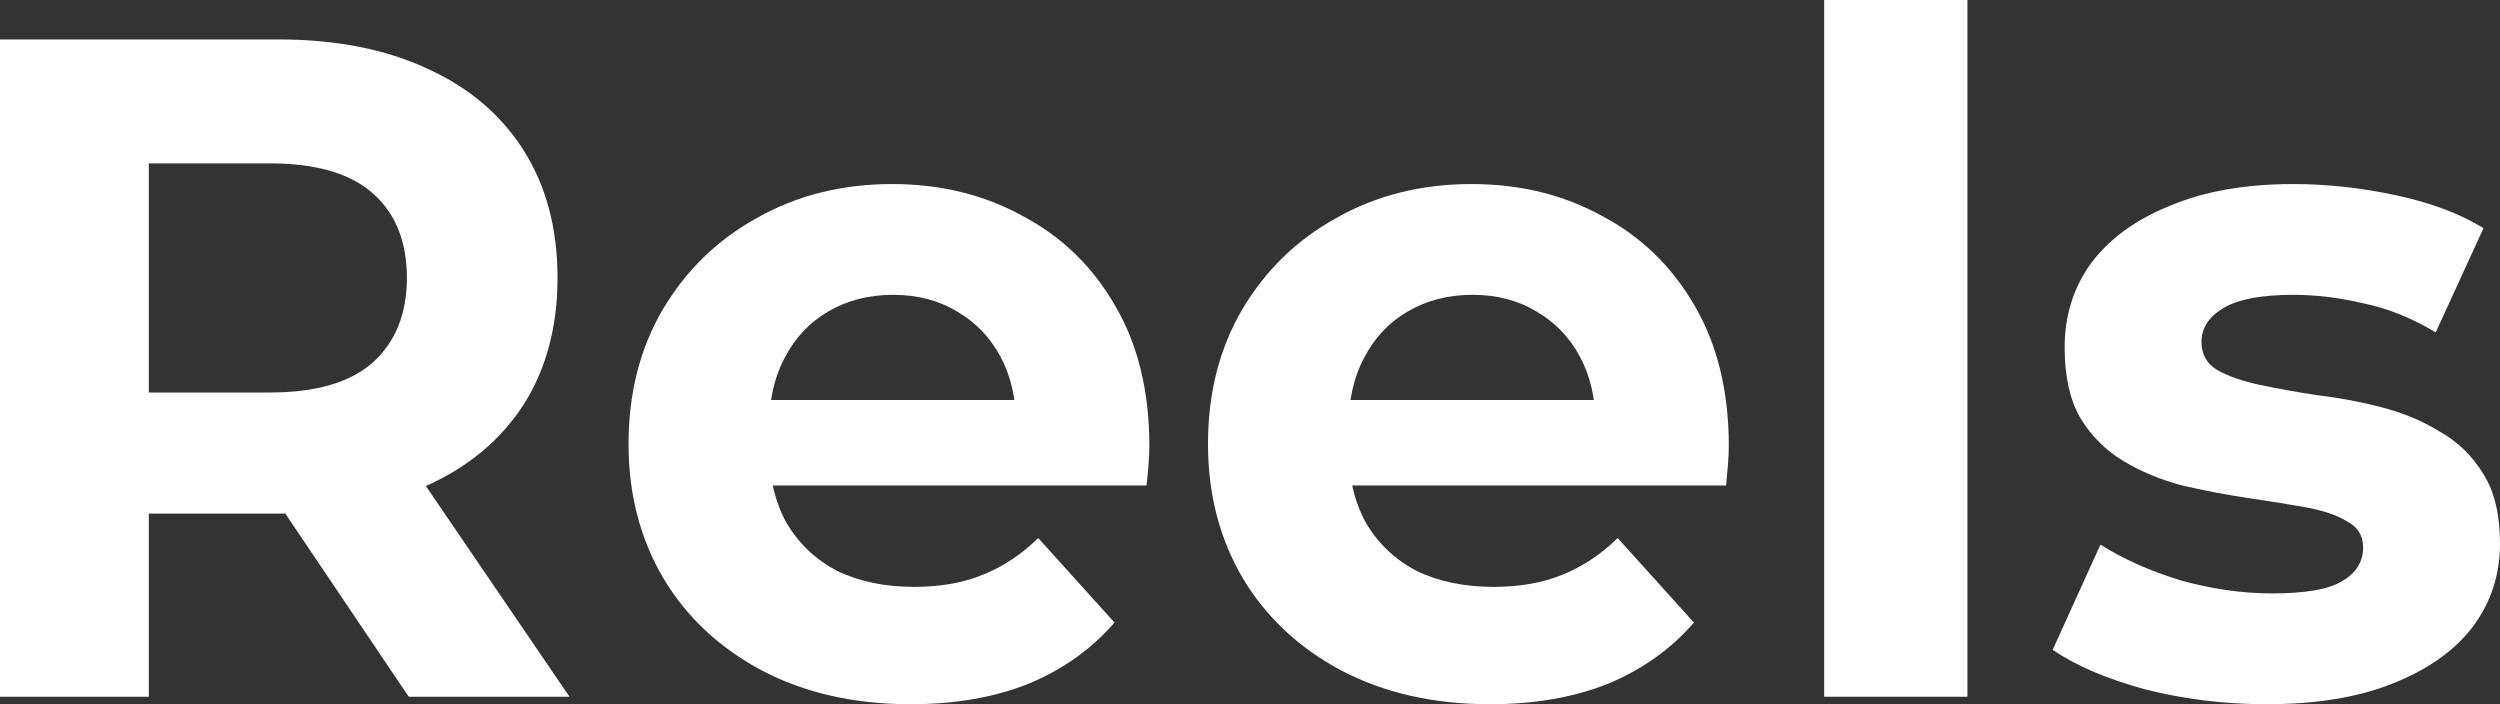
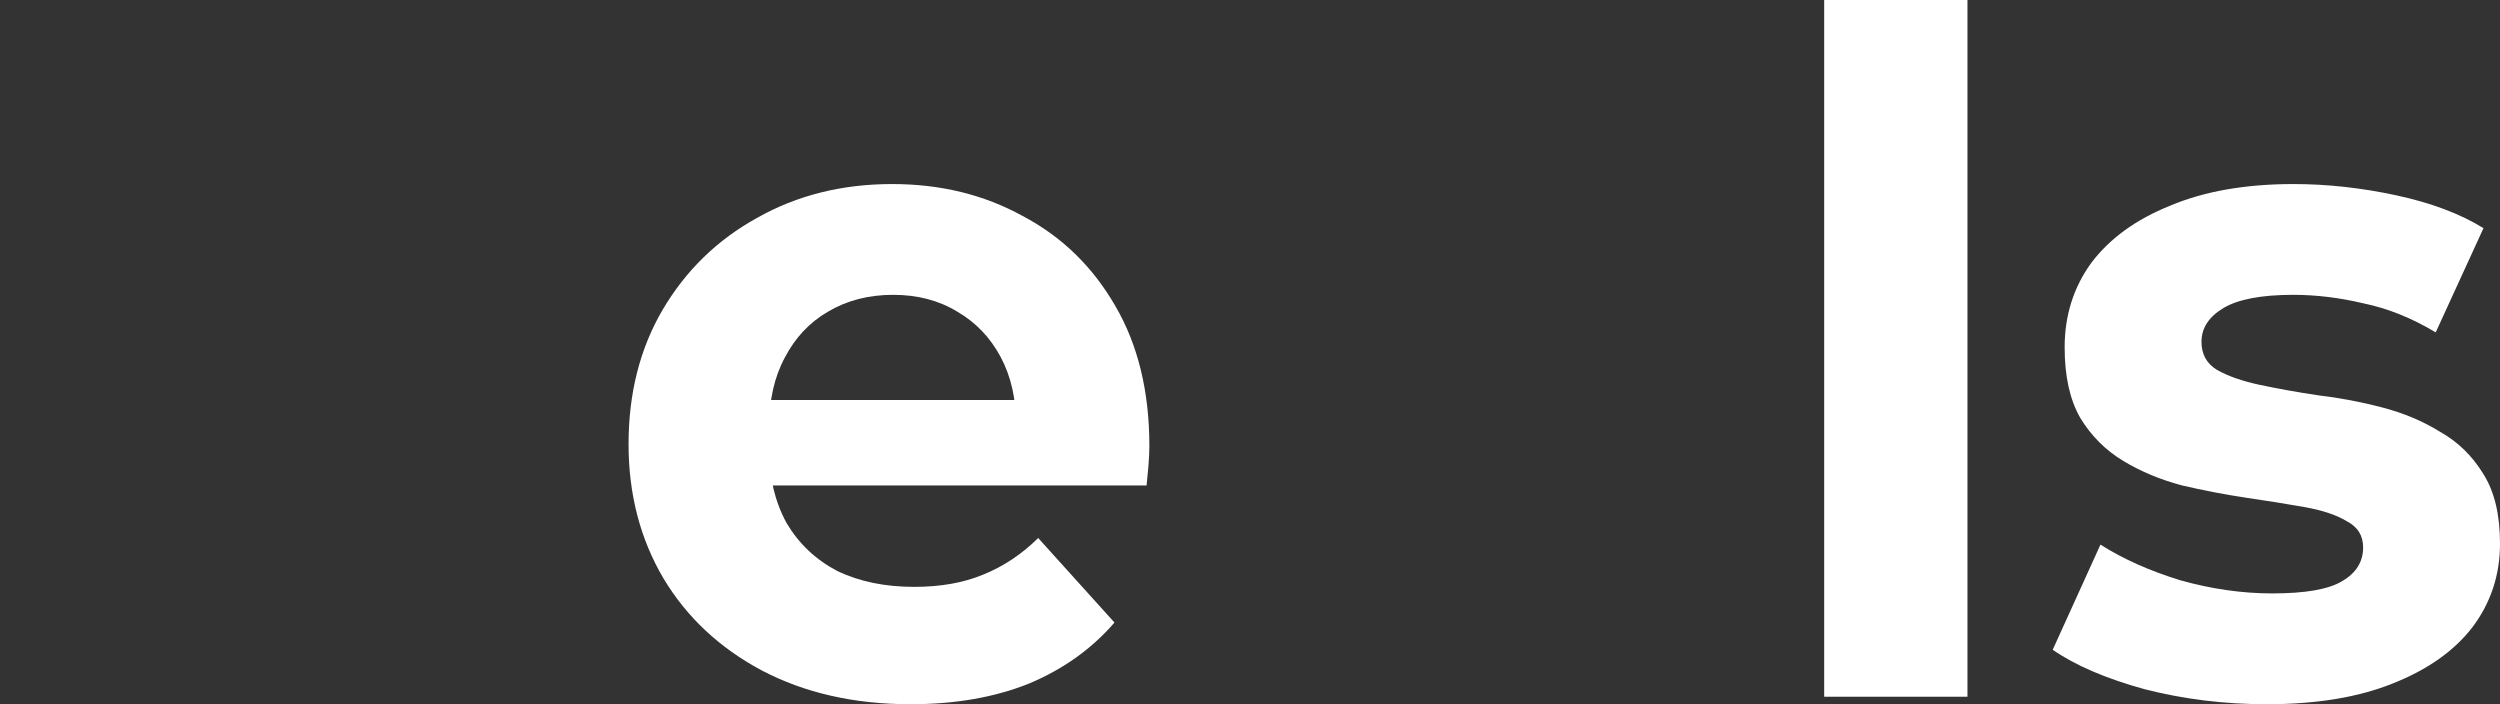
<svg xmlns="http://www.w3.org/2000/svg" width="71" height="20" viewBox="0 0 71 20" fill="none">
  <rect x="0" y="0" width="71" height="20" fill="#333333" stroke="none" />
-   <path d="M0 19.787V1.12H7.904C9.538 1.12 10.947 1.396 12.13 1.947C13.312 2.48 14.225 3.253 14.869 4.267C15.512 5.28 15.834 6.489 15.834 7.893C15.834 9.28 15.512 10.48 14.869 11.493C14.225 12.489 13.312 13.253 12.13 13.787C10.947 14.32 9.538 14.587 7.904 14.587H2.348L4.226 12.693V19.787H0ZM11.608 19.787L7.043 13.013H11.556L16.173 19.787H11.608ZM4.226 13.173L2.348 11.147H7.669C8.973 11.147 9.947 10.862 10.591 10.293C11.234 9.707 11.556 8.907 11.556 7.893C11.556 6.862 11.234 6.062 10.591 5.493C9.947 4.924 8.973 4.64 7.669 4.64H2.348L4.226 2.587V13.173Z" fill="white" />
  <path d="M25.86 20C24.26 20 22.851 19.68 21.634 19.04C20.434 18.4 19.503 17.529 18.843 16.427C18.182 15.307 17.851 14.036 17.851 12.613C17.851 11.173 18.173 9.902 18.817 8.8C19.477 7.68 20.373 6.809 21.503 6.187C22.634 5.547 23.912 5.227 25.338 5.227C26.712 5.227 27.946 5.529 29.042 6.133C30.155 6.72 31.033 7.573 31.677 8.693C32.32 9.796 32.642 11.12 32.642 12.667C32.642 12.827 32.633 13.013 32.616 13.227C32.598 13.422 32.581 13.609 32.563 13.787H21.164V11.36H30.424L28.859 12.08C28.859 11.333 28.712 10.684 28.416 10.133C28.12 9.582 27.712 9.156 27.19 8.853C26.668 8.533 26.06 8.373 25.364 8.373C24.668 8.373 24.051 8.533 23.512 8.853C22.99 9.156 22.582 9.591 22.286 10.16C21.99 10.711 21.843 11.369 21.843 12.133V12.773C21.843 13.556 22.008 14.249 22.338 14.853C22.686 15.44 23.164 15.893 23.773 16.213C24.399 16.516 25.129 16.667 25.964 16.667C26.712 16.667 27.364 16.551 27.92 16.32C28.494 16.089 29.016 15.742 29.485 15.28L31.651 17.68C31.007 18.427 30.198 19.004 29.225 19.413C28.251 19.804 27.129 20 25.86 20Z" fill="white" />
-   <path d="M42.316 20C40.716 20 39.307 19.68 38.09 19.04C36.89 18.4 35.96 17.529 35.299 16.427C34.638 15.307 34.307 14.036 34.307 12.613C34.307 11.173 34.629 9.902 35.273 8.8C35.934 7.68 36.829 6.809 37.959 6.187C39.09 5.547 40.368 5.227 41.794 5.227C43.168 5.227 44.403 5.529 45.498 6.133C46.611 6.72 47.489 7.573 48.133 8.693C48.776 9.796 49.098 11.12 49.098 12.667C49.098 12.827 49.089 13.013 49.072 13.227C49.054 13.422 49.037 13.609 49.02 13.787H37.62V11.36H46.881L45.316 12.08C45.316 11.333 45.168 10.684 44.872 10.133C44.576 9.582 44.168 9.156 43.646 8.853C43.124 8.533 42.516 8.373 41.82 8.373C41.124 8.373 40.507 8.533 39.968 8.853C39.446 9.156 39.038 9.591 38.742 10.16C38.446 10.711 38.299 11.369 38.299 12.133V12.773C38.299 13.556 38.464 14.249 38.794 14.853C39.142 15.44 39.62 15.893 40.229 16.213C40.855 16.516 41.585 16.667 42.42 16.667C43.168 16.667 43.82 16.551 44.376 16.32C44.95 16.089 45.472 15.742 45.941 15.28L48.107 17.68C47.463 18.427 46.654 19.004 45.681 19.413C44.707 19.804 43.585 20 42.316 20Z" fill="white" />
  <path d="M51.807 19.787V0H55.876V19.787H51.807Z" fill="white" />
  <path d="M64.374 20C63.174 20 62.018 19.858 60.905 19.573C59.809 19.271 58.94 18.898 58.297 18.453L59.653 15.467C60.296 15.876 61.053 16.213 61.922 16.48C62.809 16.729 63.679 16.853 64.531 16.853C65.47 16.853 66.131 16.738 66.513 16.507C66.913 16.276 67.113 15.956 67.113 15.547C67.113 15.209 66.957 14.96 66.644 14.8C66.348 14.622 65.948 14.489 65.444 14.4C64.939 14.311 64.383 14.222 63.774 14.133C63.183 14.044 62.583 13.929 61.974 13.787C61.366 13.627 60.809 13.396 60.305 13.093C59.801 12.791 59.392 12.382 59.079 11.867C58.783 11.351 58.636 10.684 58.636 9.867C58.636 8.96 58.888 8.16 59.392 7.467C59.914 6.773 60.662 6.231 61.635 5.84C62.609 5.431 63.774 5.227 65.131 5.227C66.087 5.227 67.061 5.333 68.052 5.547C69.044 5.76 69.87 6.071 70.531 6.48L69.174 9.44C68.496 9.031 67.809 8.756 67.113 8.613C66.435 8.453 65.774 8.373 65.131 8.373C64.227 8.373 63.566 8.498 63.148 8.747C62.731 8.996 62.522 9.316 62.522 9.707C62.522 10.062 62.67 10.329 62.966 10.507C63.279 10.684 63.688 10.827 64.192 10.933C64.696 11.04 65.244 11.138 65.835 11.227C66.444 11.298 67.052 11.413 67.661 11.573C68.27 11.733 68.817 11.964 69.305 12.267C69.809 12.551 70.217 12.951 70.531 13.467C70.844 13.964 71 14.622 71 15.44C71 16.329 70.739 17.12 70.217 17.813C69.696 18.489 68.939 19.022 67.948 19.413C66.974 19.804 65.783 20 64.374 20Z" fill="white" />
</svg>